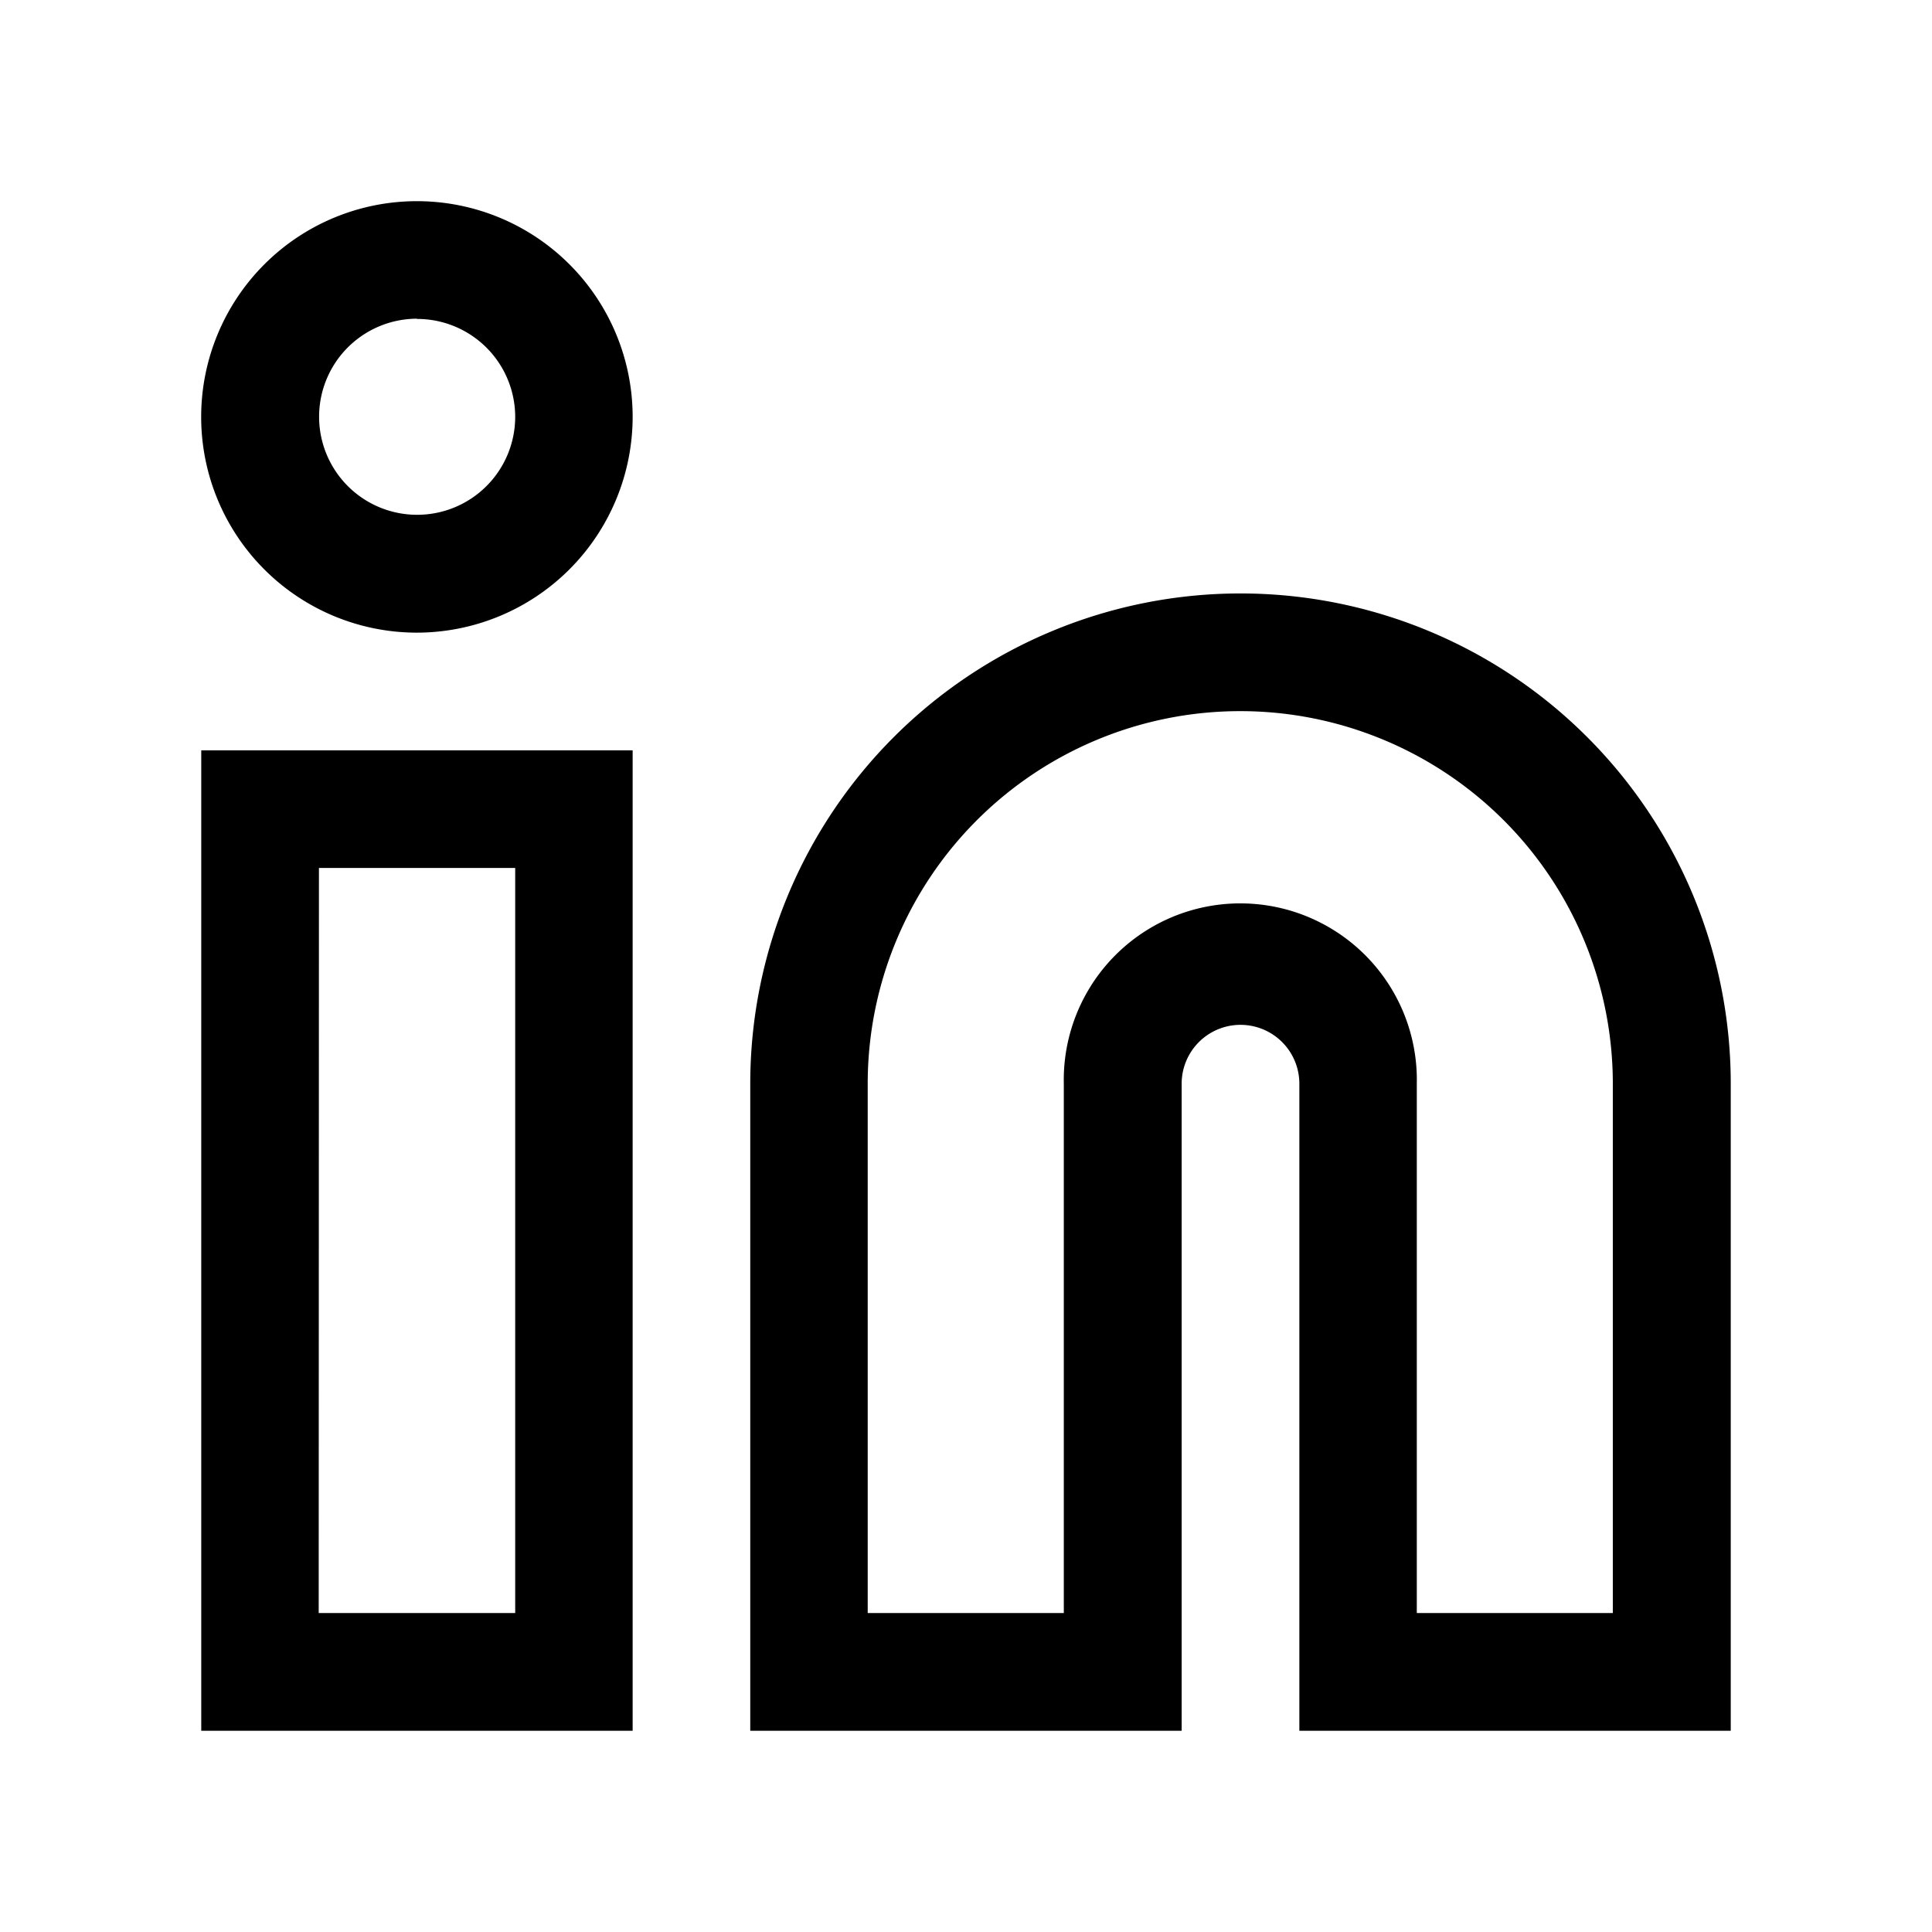
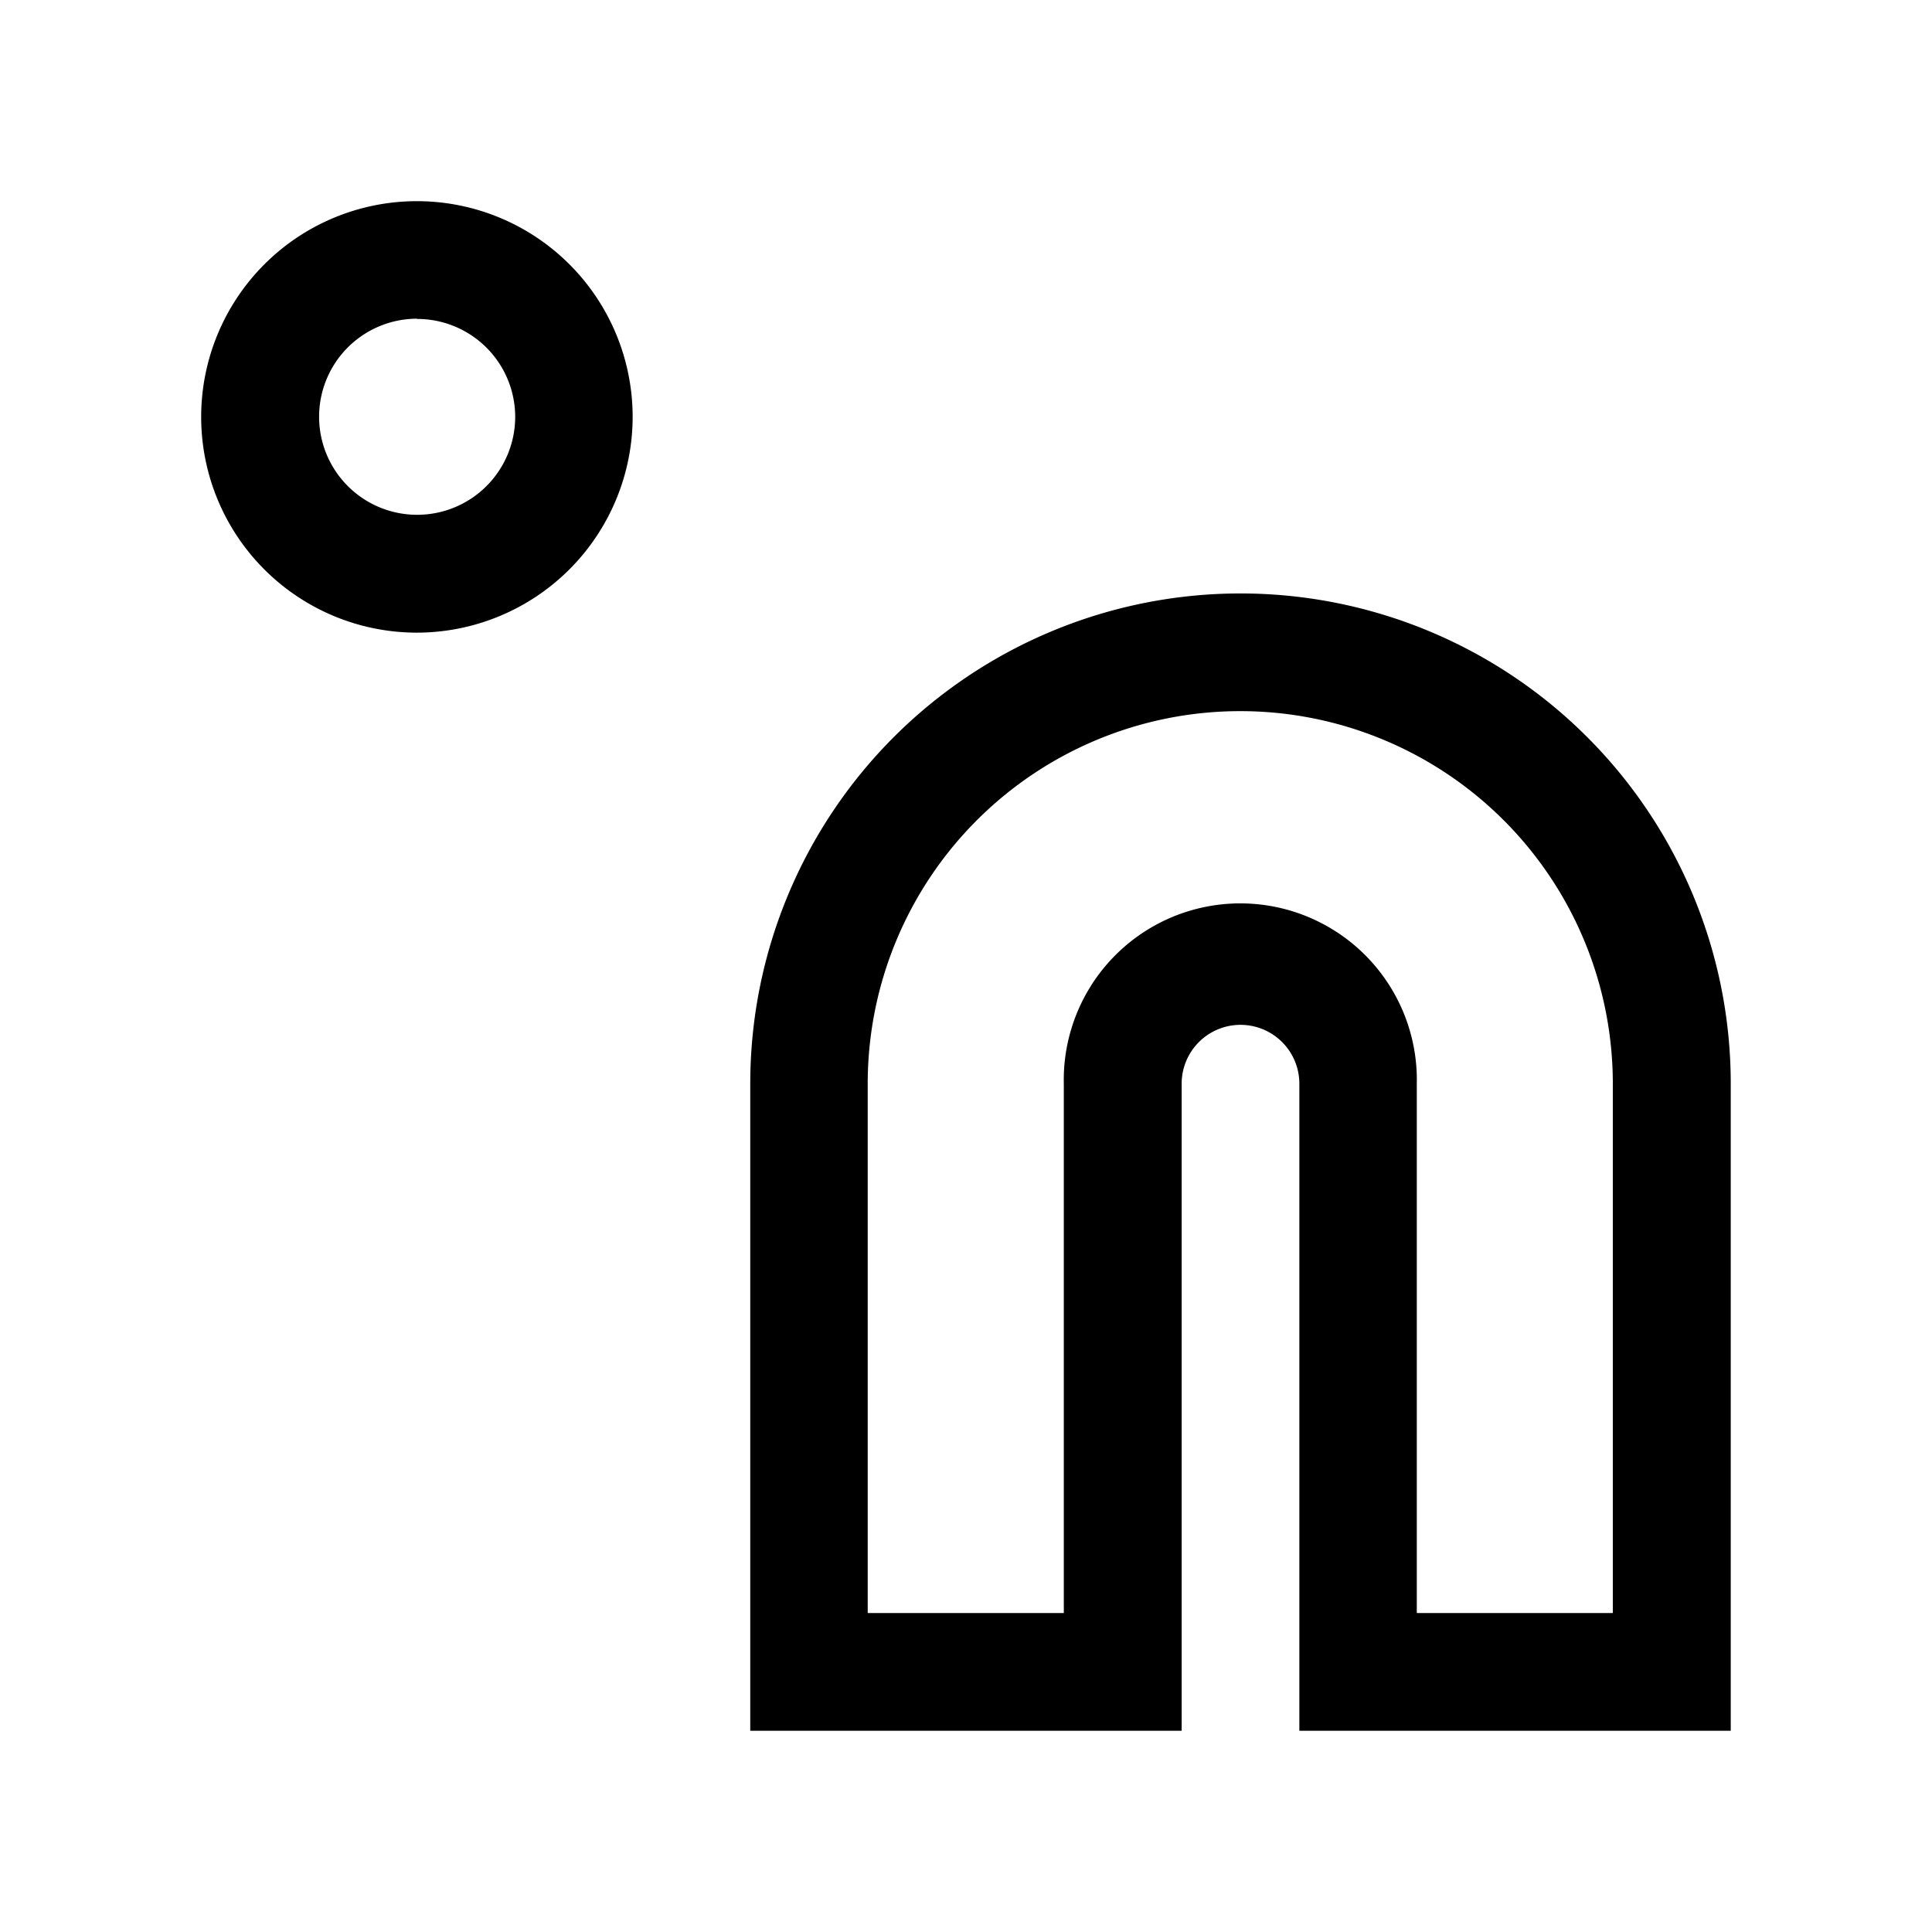
<svg xmlns="http://www.w3.org/2000/svg" id="bf4c29c5-c2ad-4fd6-93b1-f11f46effc2c" data-name="Ebene 1" width="24" height="24" viewBox="0 0 24 24">
  <g id="f3e6b44c-cdfe-4fbf-bfeb-9b4ae34b3812" data-name="icon linkedin" fill="currentColor">
-     <path d="M7.859,21.5H2.5V9.321H7.859Zm-3.9-1.462H6.4V10.782H3.962Z" />
    <path d="M5.179,7.859a2.68,2.68,0,1,1,2.68-2.68A2.683,2.683,0,0,1,5.179,7.859Zm0-3.9A1.218,1.218,0,1,0,6.4,5.179,1.218,1.218,0,0,0,5.179,3.962Z" />
    <path d="M21.5,21.5H16.141V13.462a.731.731,0,0,0-1.462,0V21.5H9.32V13.462a6.09,6.09,0,0,1,12.18,0Zm-3.9-1.462h2.435V13.462a4.628,4.628,0,1,0-9.256,0v6.576h2.436V13.462a2.193,2.193,0,1,1,4.385,0Z" />
  </g>
</svg>